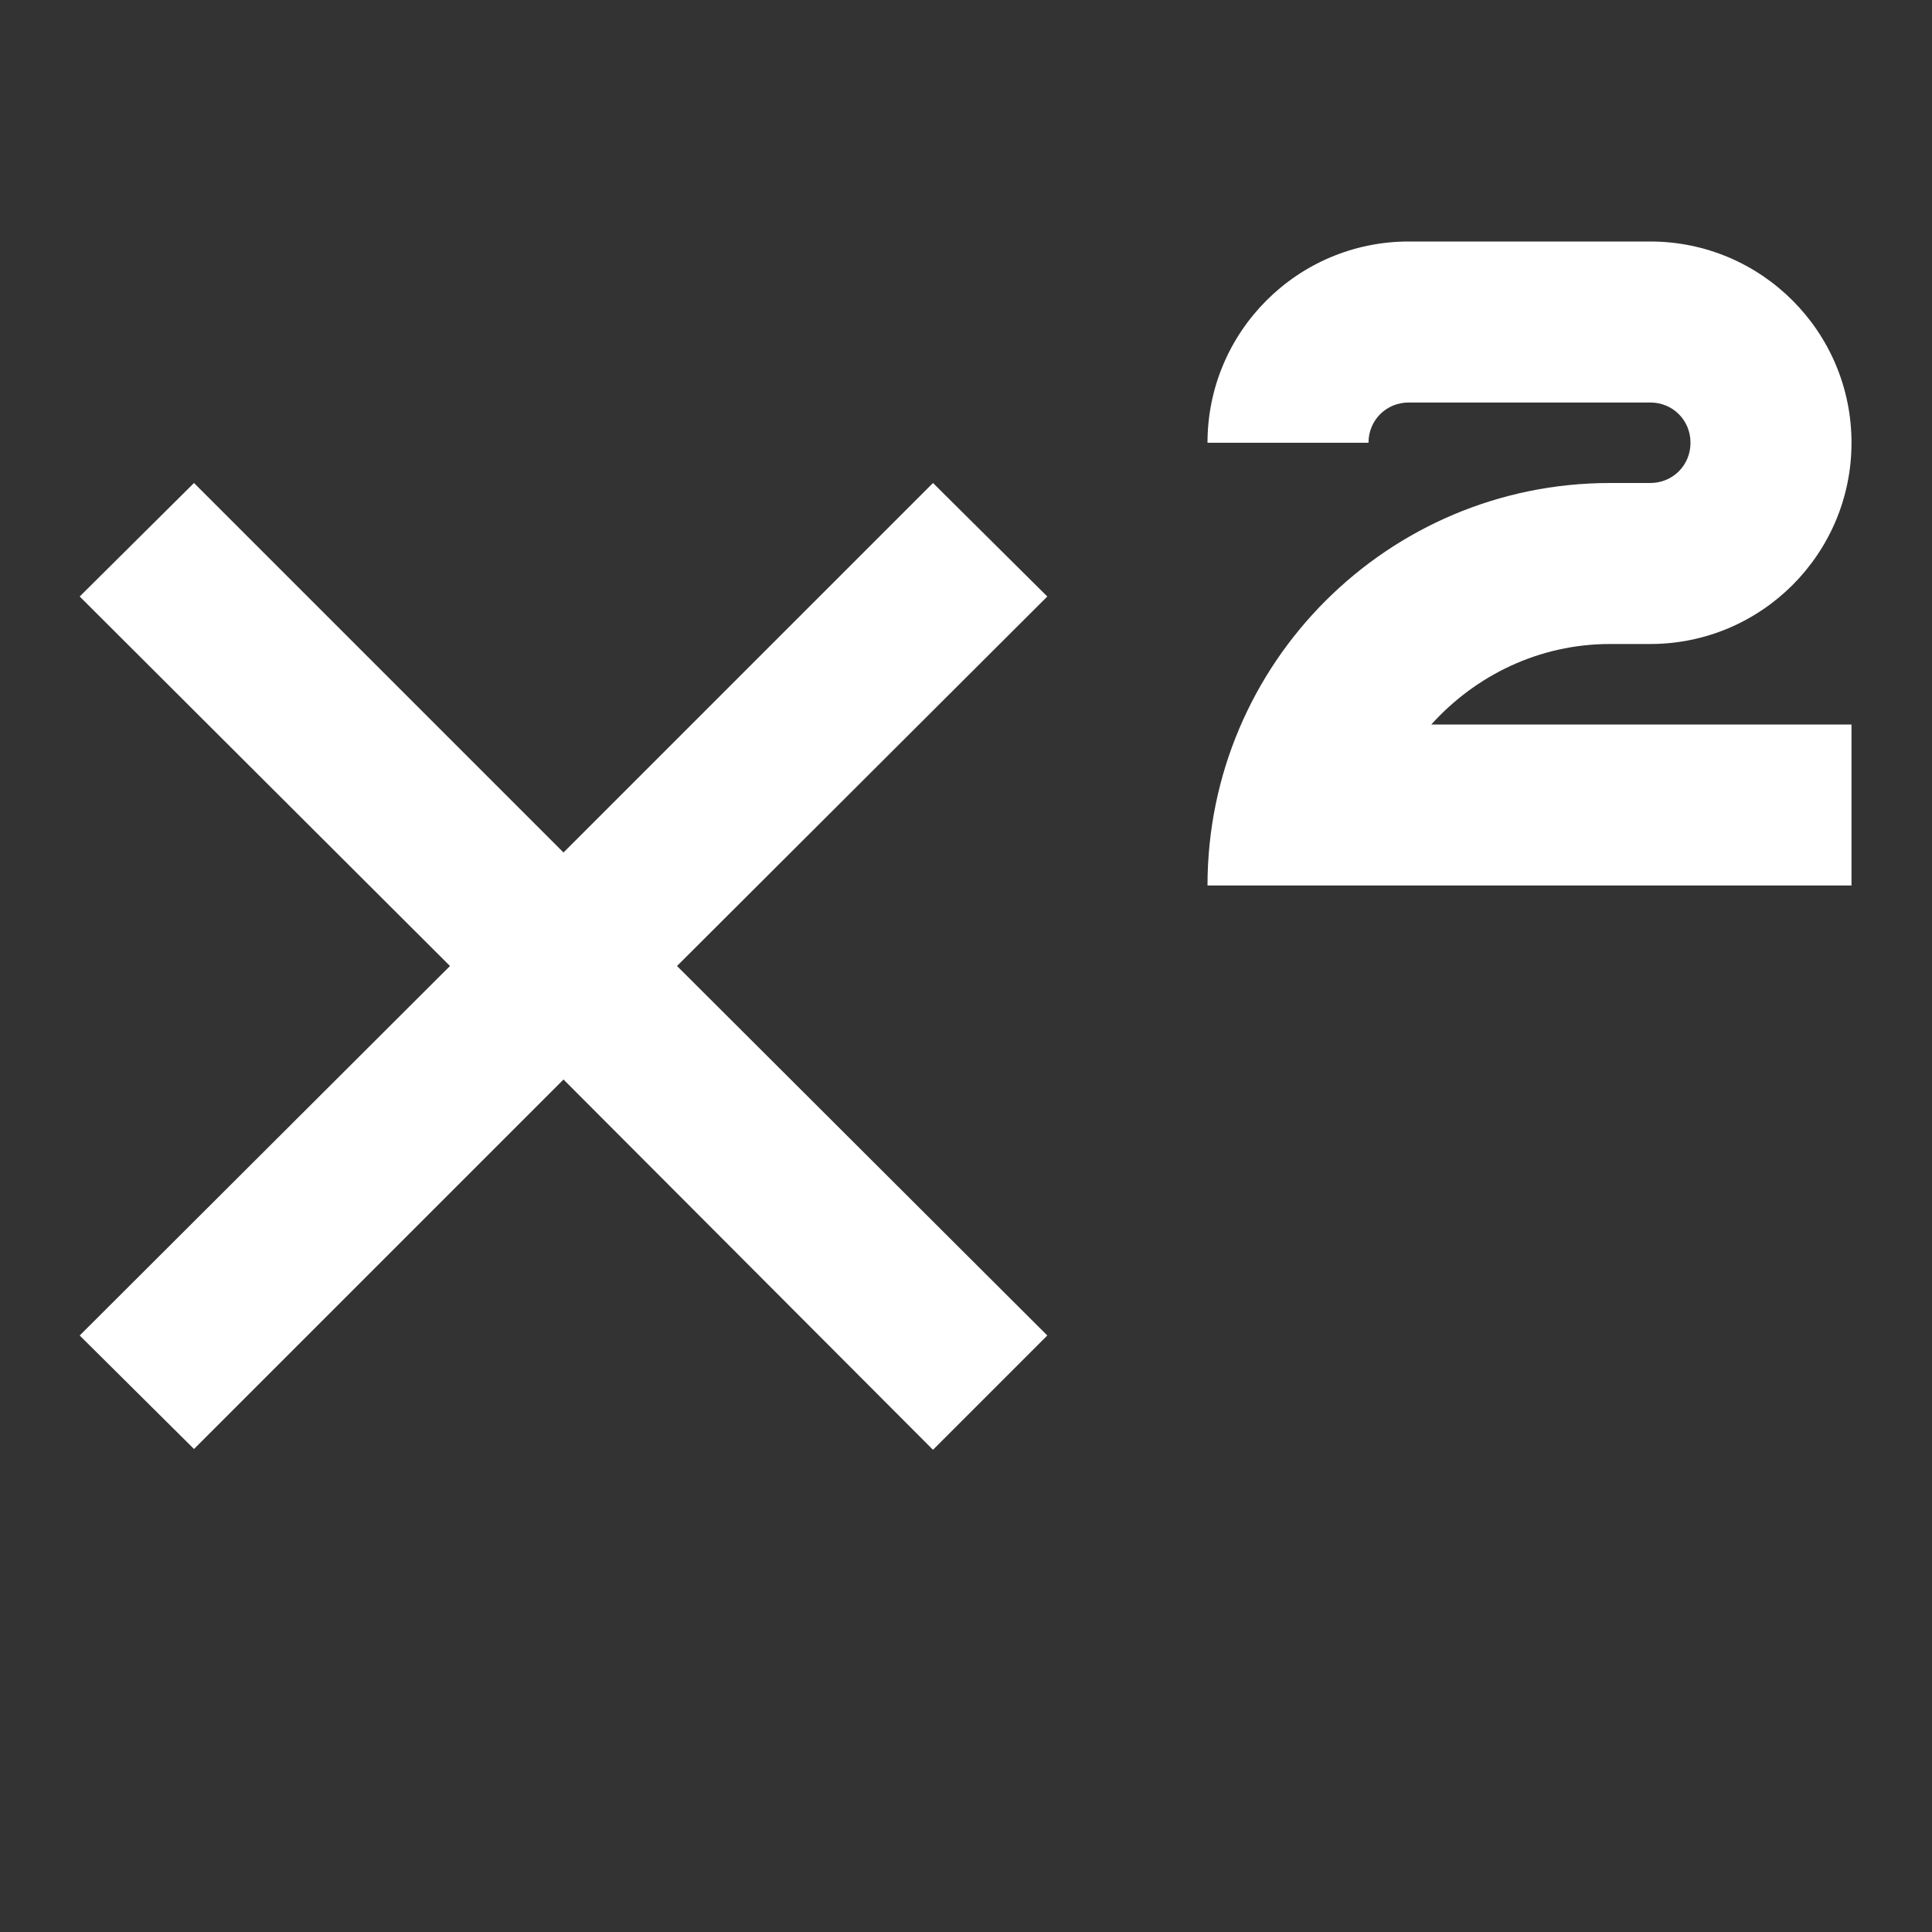
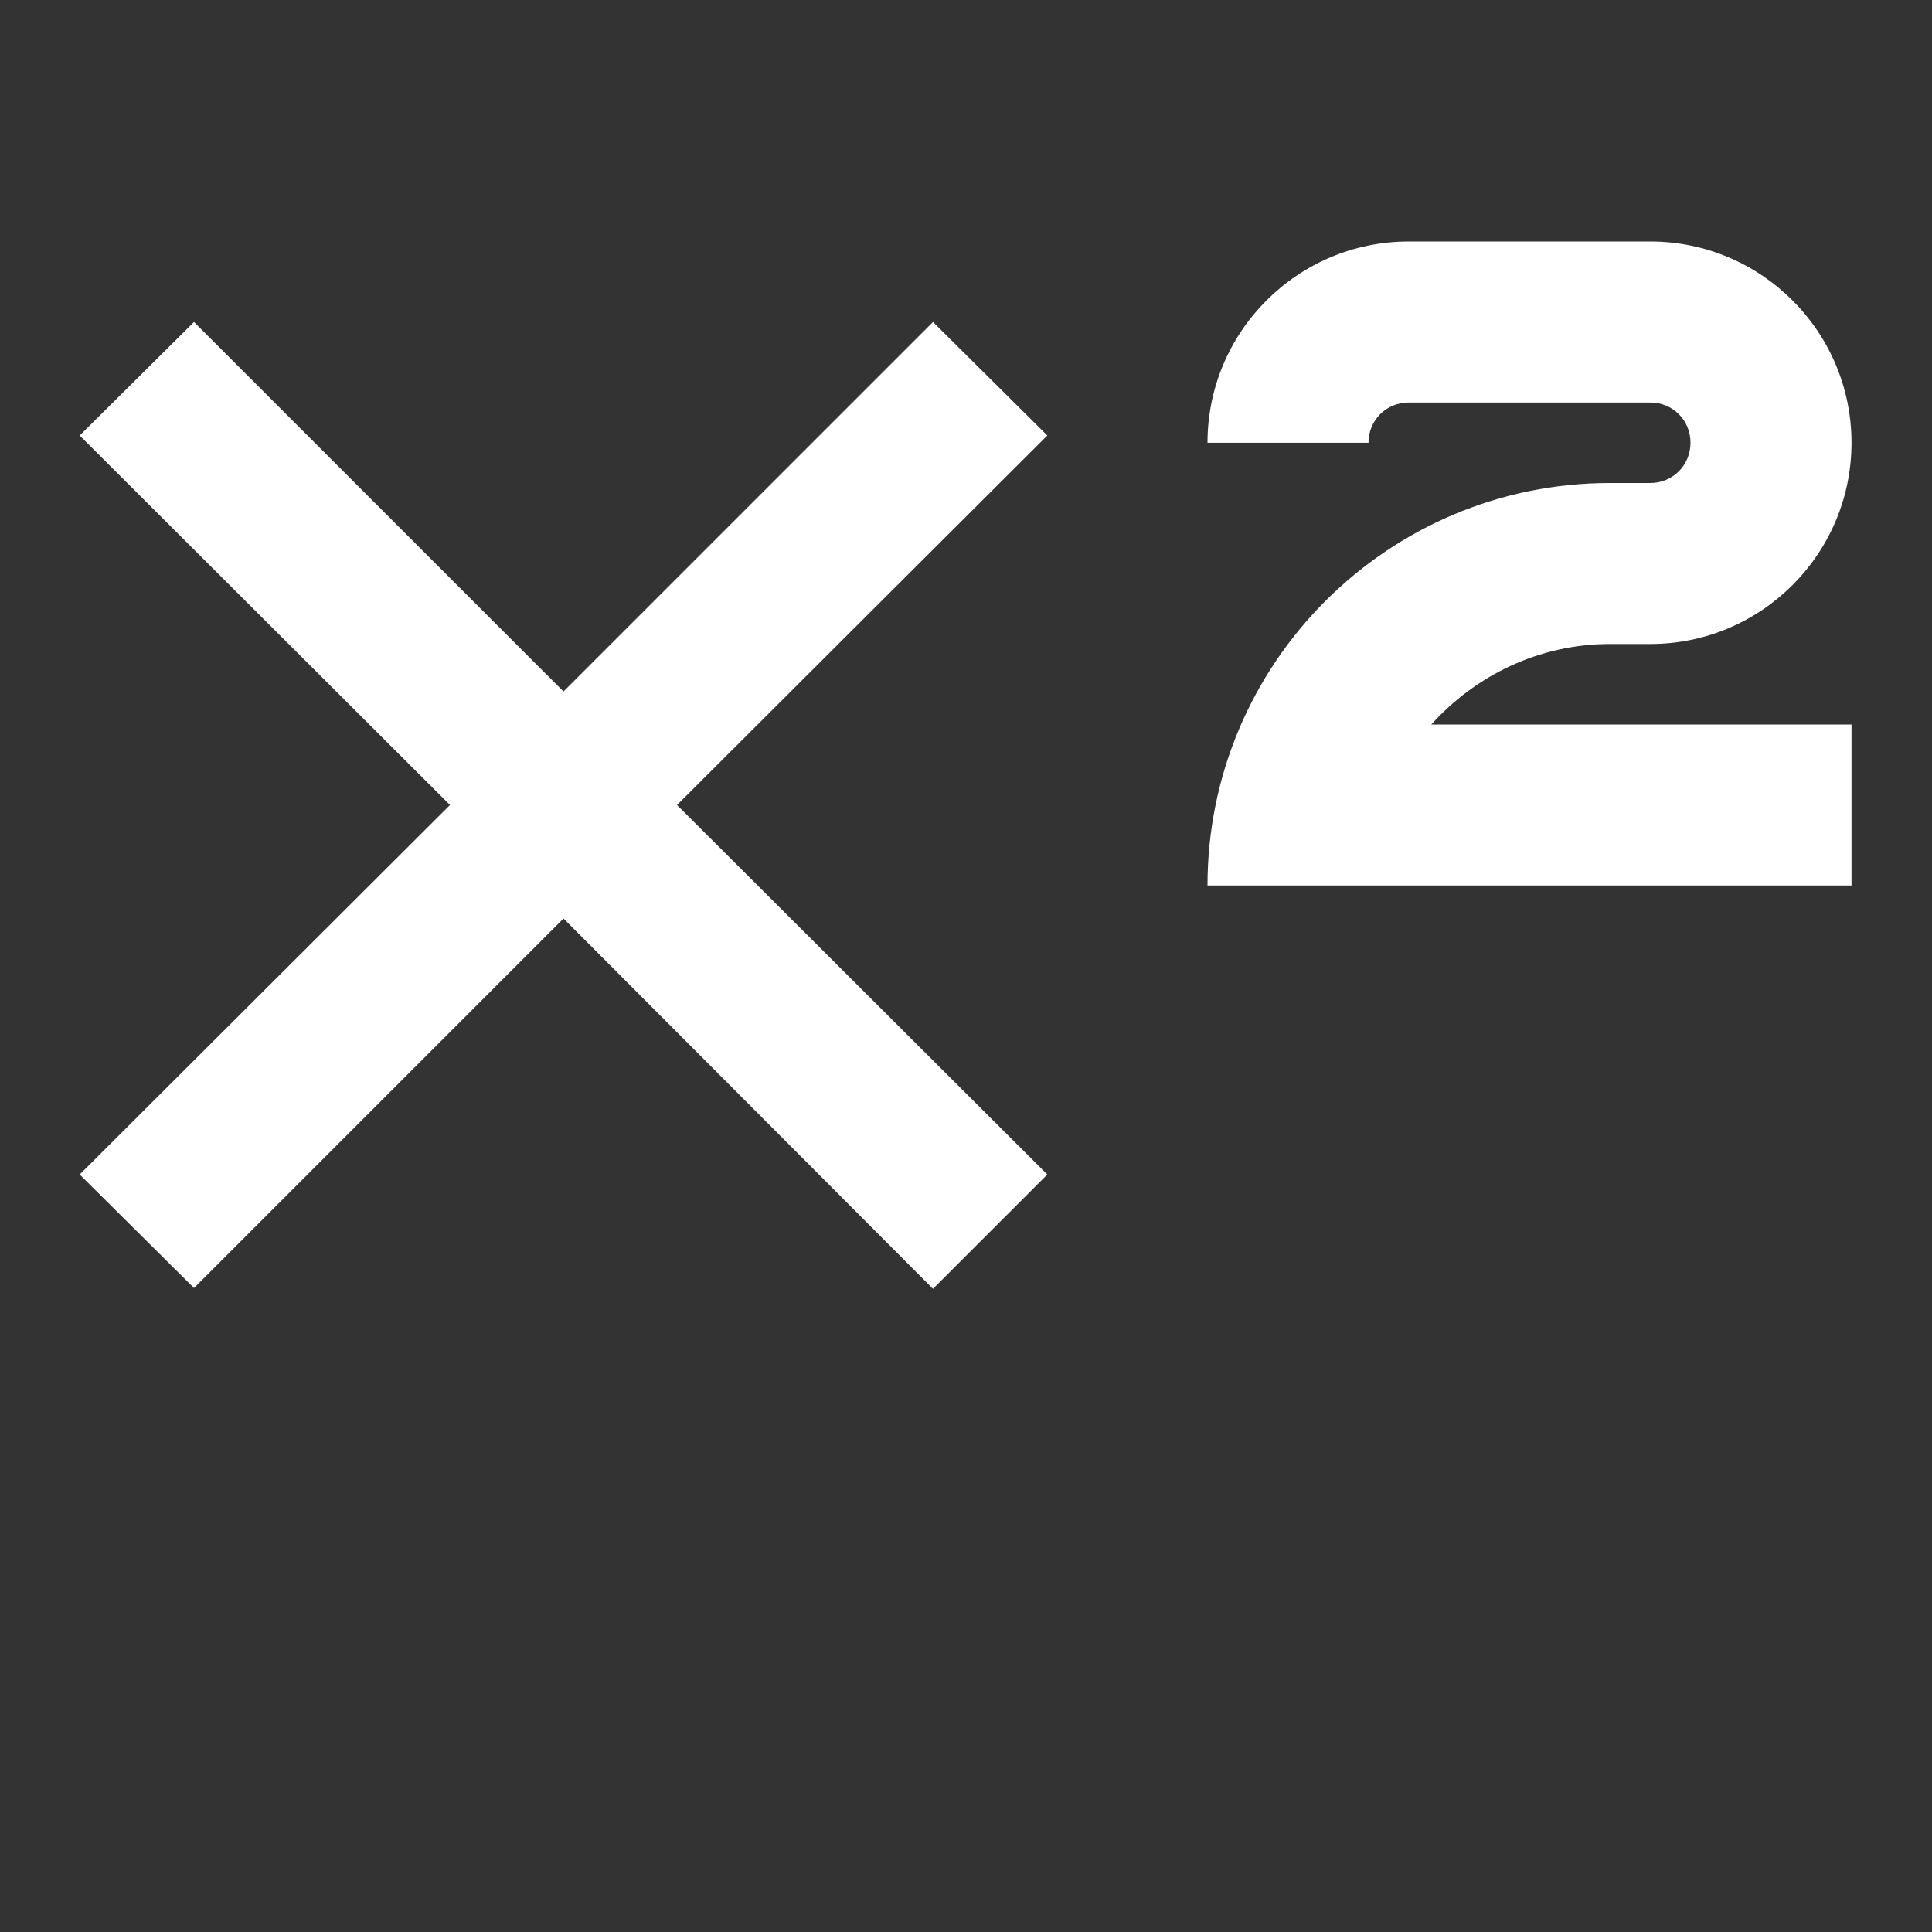
<svg xmlns="http://www.w3.org/2000/svg" viewBox="0 0 24 24">
  <rect x="0" y="0" width="24" height="24" fill="#333333" stroke="none" />
-   <path d="m 23 11 h -8 c 0 -2.76 2.24 -5 5 -5 h .5 c .28 0 .5 -.22 .5 -.5 s -.22 -.5 -.5 -.5 h -3 c -.28 0 -.5 .22 -.5 .5 h -2 c 0 -1.38 1.12 -2.5 2.5 -2.5 h 3 c 1.38 0 2.5 1.12 2.5 2.5 s -1.12 2.5 -2.5 2.5 h -.5 c -.88 0 -1.67 .39 -2.22 1 h 5.22 z m -11.41 7.01 l -4.59 -4.6 -4.59 4.59 -1.42 -1.41 4.6 -4.59 -4.6 -4.59 1.42 -1.41 4.59 4.59 4.59 -4.59 1.42 1.41 -4.6 4.59 4.6 4.59 z" fill="#fff" />
+   <path d="m 23 11 h -8 c 0 -2.76 2.24 -5 5 -5 h .5 c .28 0 .5 -.22 .5 -.5 s -.22 -.5 -.5 -.5 h -3 c -.28 0 -.5 .22 -.5 .5 h -2 c 0 -1.38 1.12 -2.5 2.5 -2.5 h 3 c 1.38 0 2.5 1.12 2.5 2.5 s -1.12 2.5 -2.5 2.5 h -.5 c -.88 0 -1.67 .39 -2.22 1 h 5.22 m -11.41 7.01 l -4.59 -4.6 -4.59 4.59 -1.42 -1.41 4.6 -4.59 -4.6 -4.59 1.42 -1.41 4.59 4.59 4.59 -4.59 1.42 1.41 -4.6 4.59 4.6 4.59 z" fill="#fff" />
</svg>